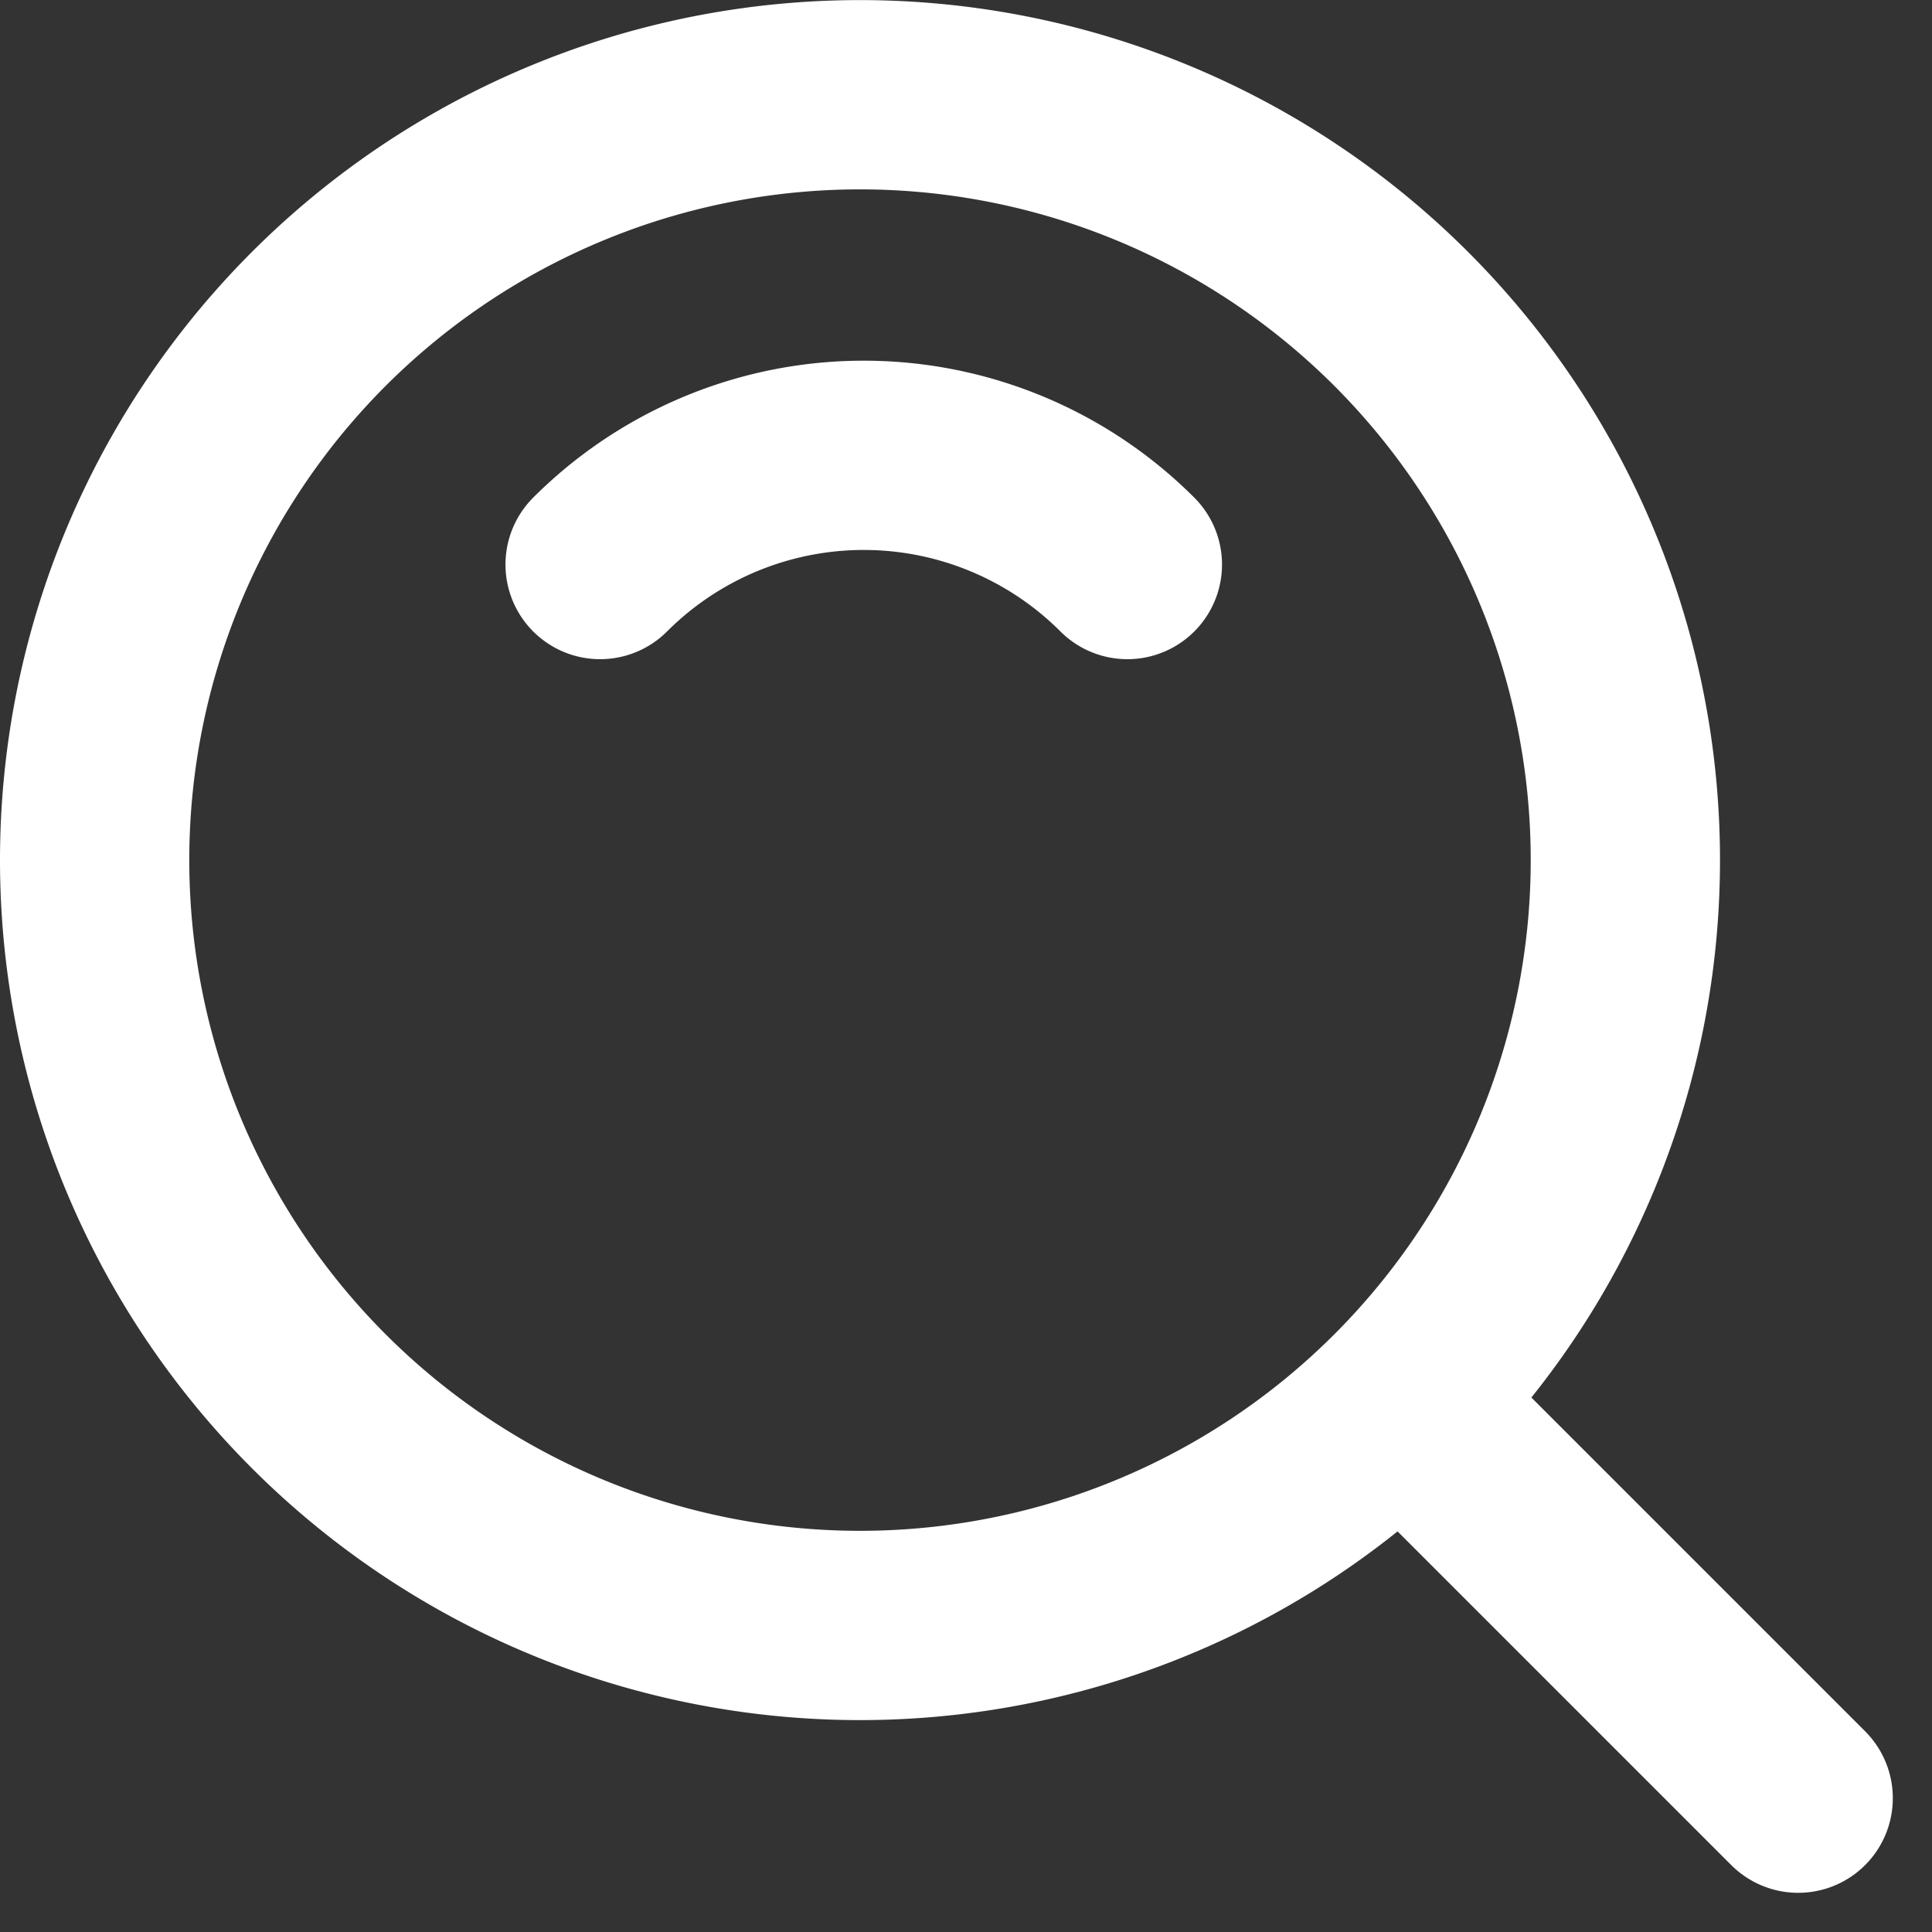
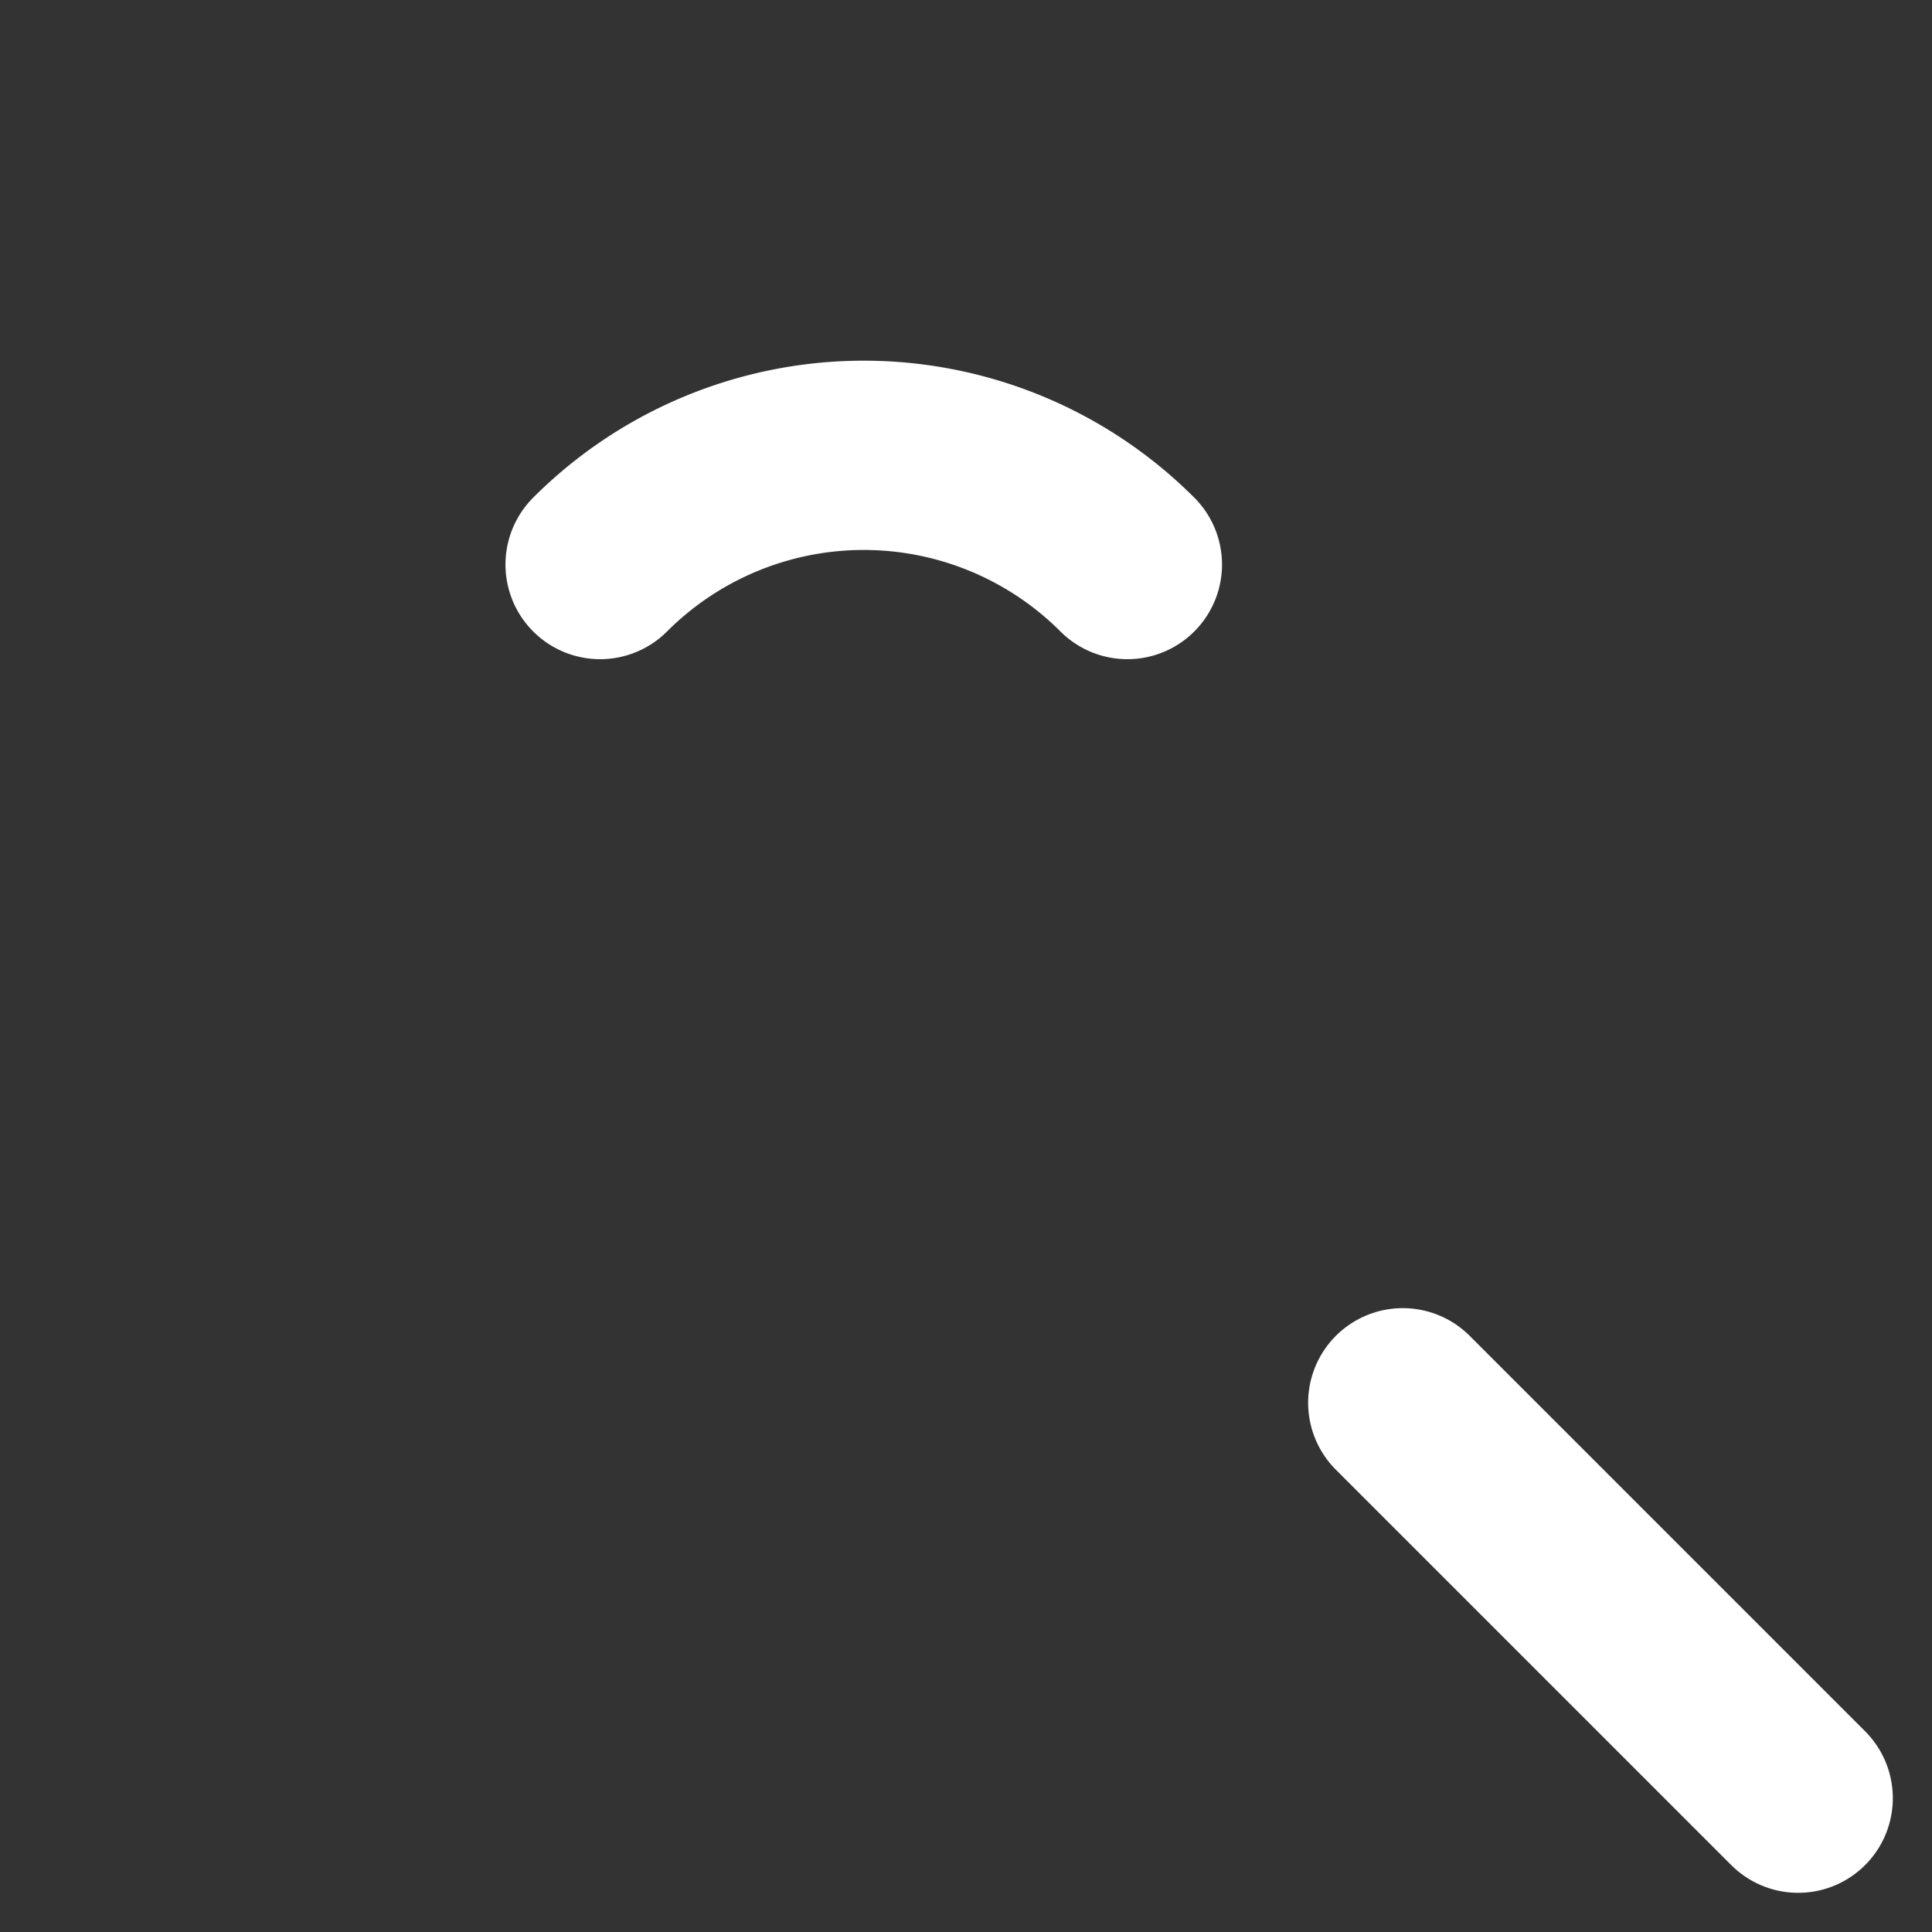
<svg xmlns="http://www.w3.org/2000/svg" width="20.414" height="20.414" viewBox="0 0 20.414 20.414">
  <rect x="0" y="0" width="20.414" height="20.414" fill="#333333" stroke="none" />
  <g id="sous-w" transform="translate(-3 -3)">
-     <path id="路径_97" data-name="路径 97" d="M12.087,20.175A8.087,8.087,0,1,0,4,12.087,8.087,8.087,0,0,0,12.087,20.175Z" fill="none" stroke="#fff" stroke-linejoin="round" stroke-width="2" />
    <path id="路径_98" data-name="路径 98" d="M20.914,13.154a3.939,3.939,0,0,0-5.571,0" transform="translate(-6.002 -4.189)" fill="none" stroke="#fff" stroke-linecap="round" stroke-linejoin="round" stroke-width="2" />
    <path id="路径_99" data-name="路径 99" d="M33.222,33.222,37.4,37.4" transform="translate(-15.4 -15.4)" fill="none" stroke="#fff" stroke-linecap="round" stroke-linejoin="round" stroke-width="2" />
  </g>
</svg>